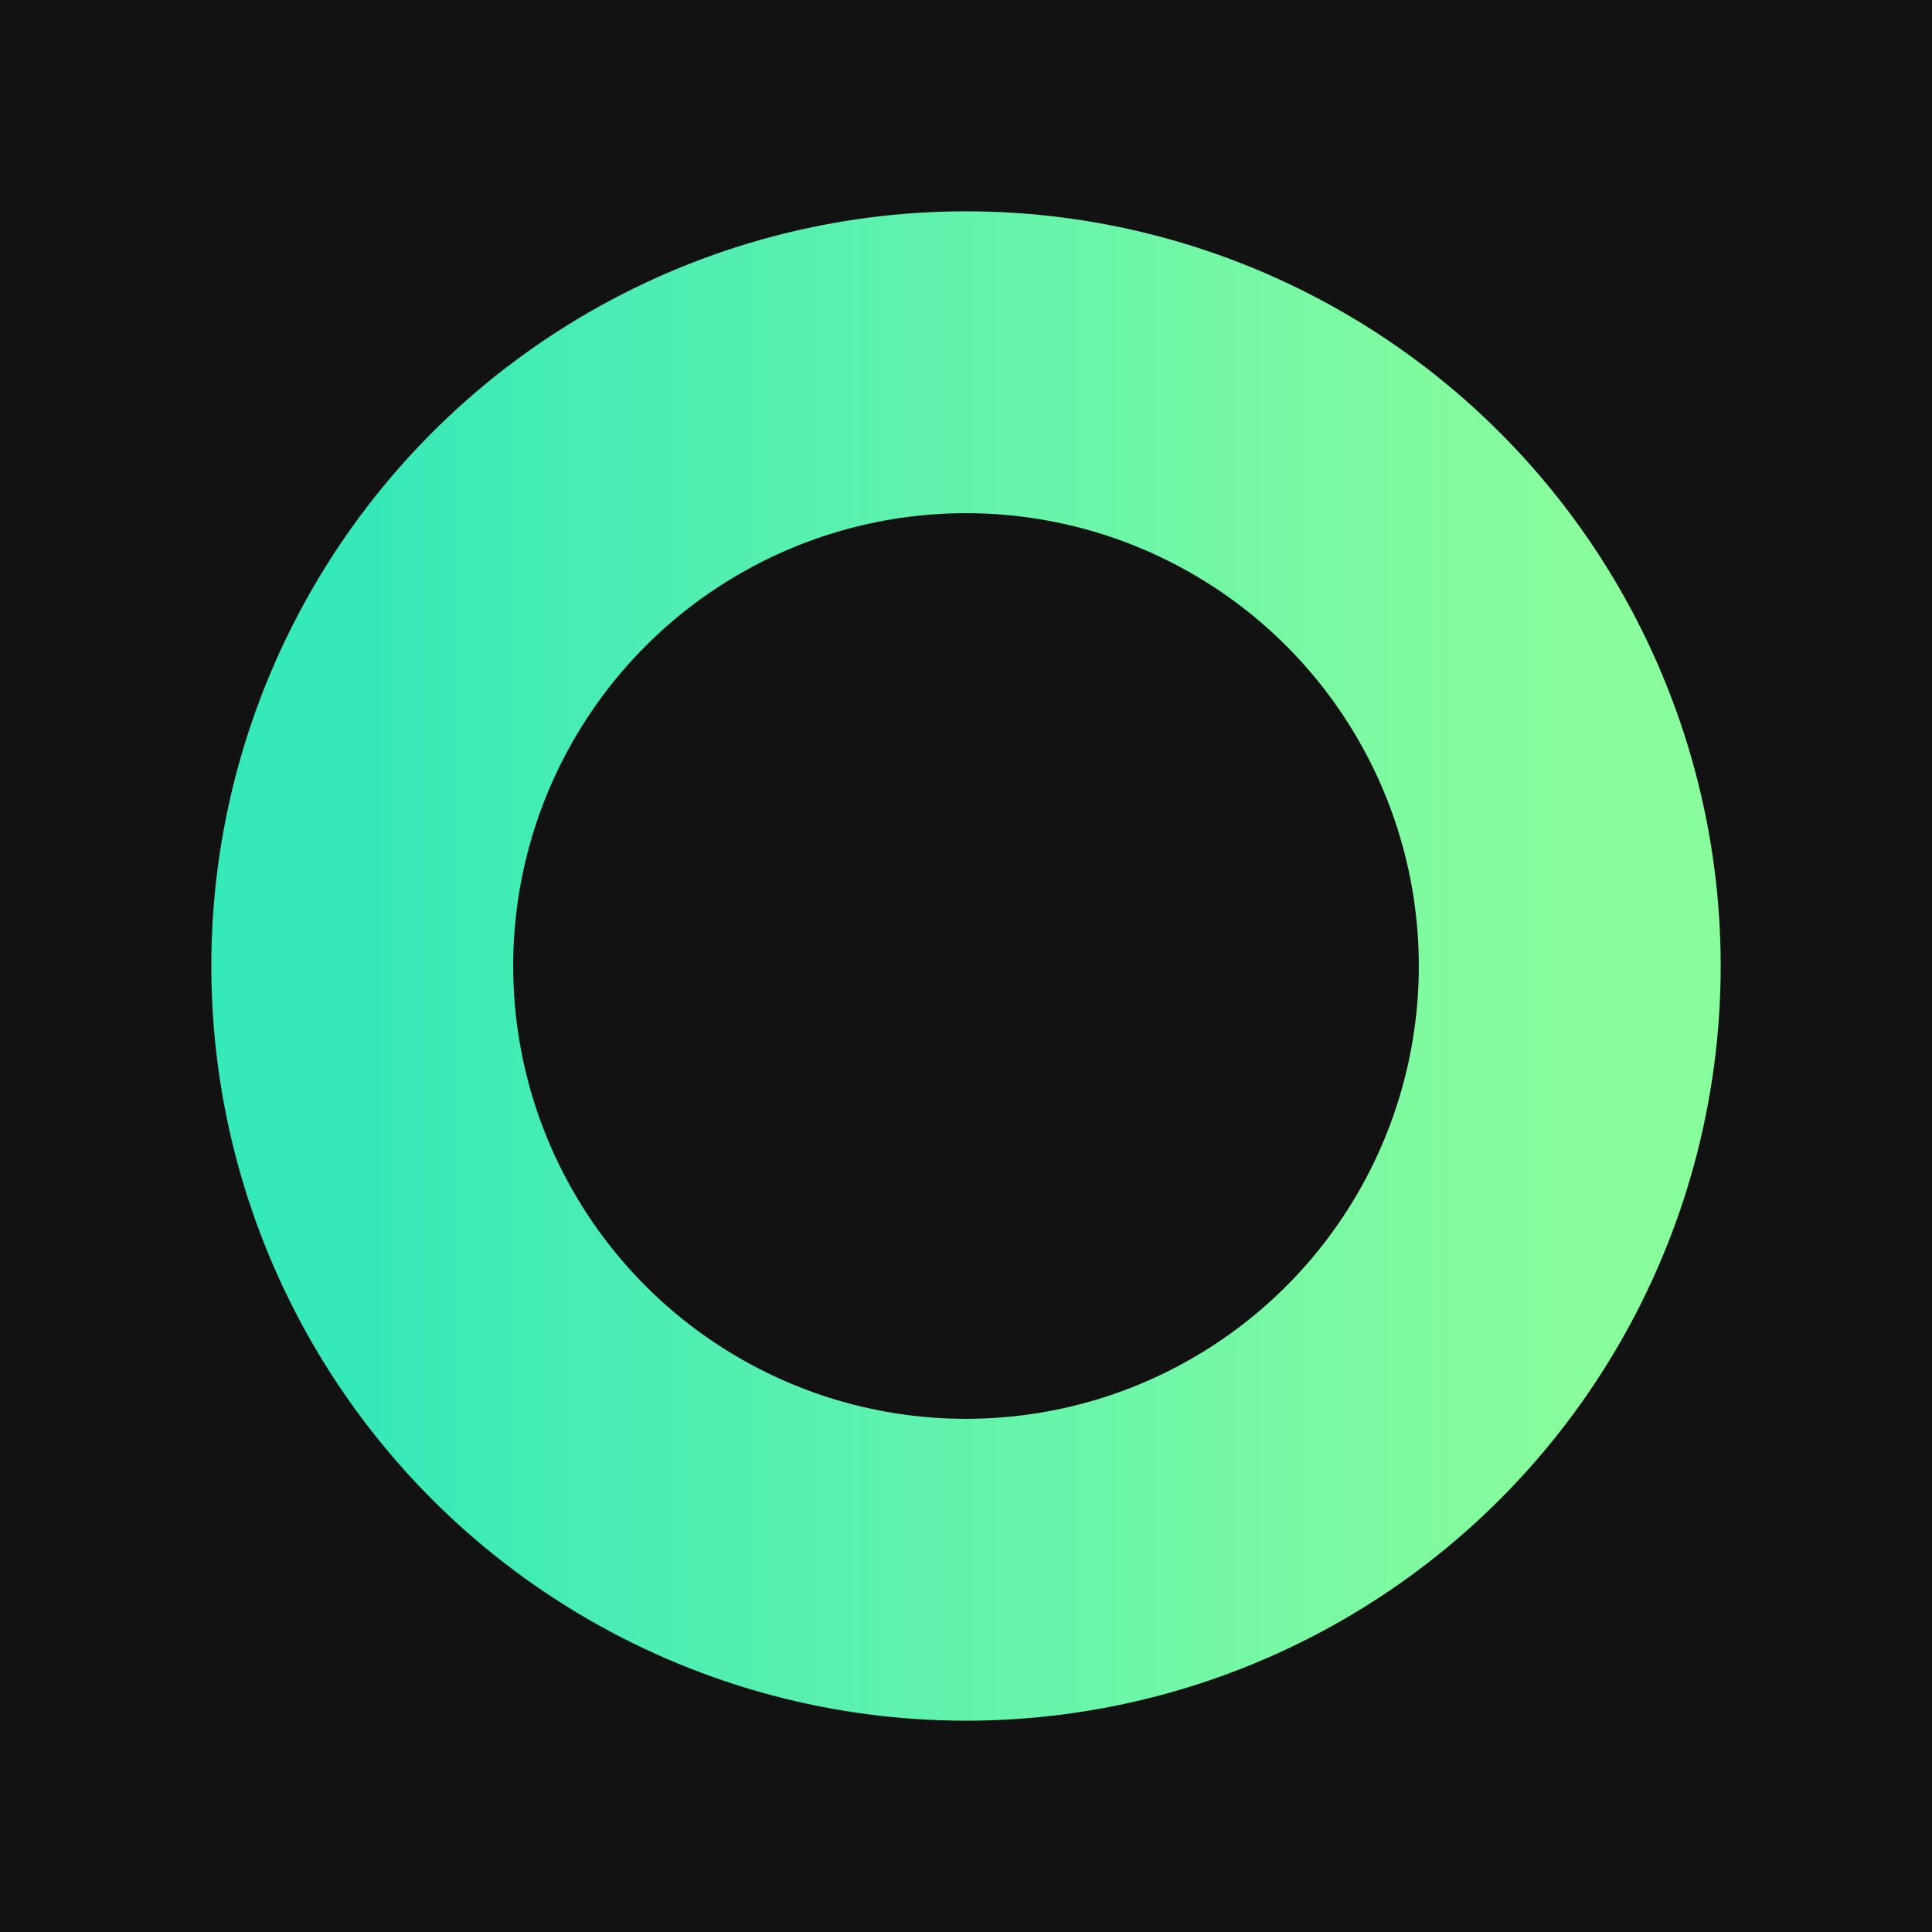
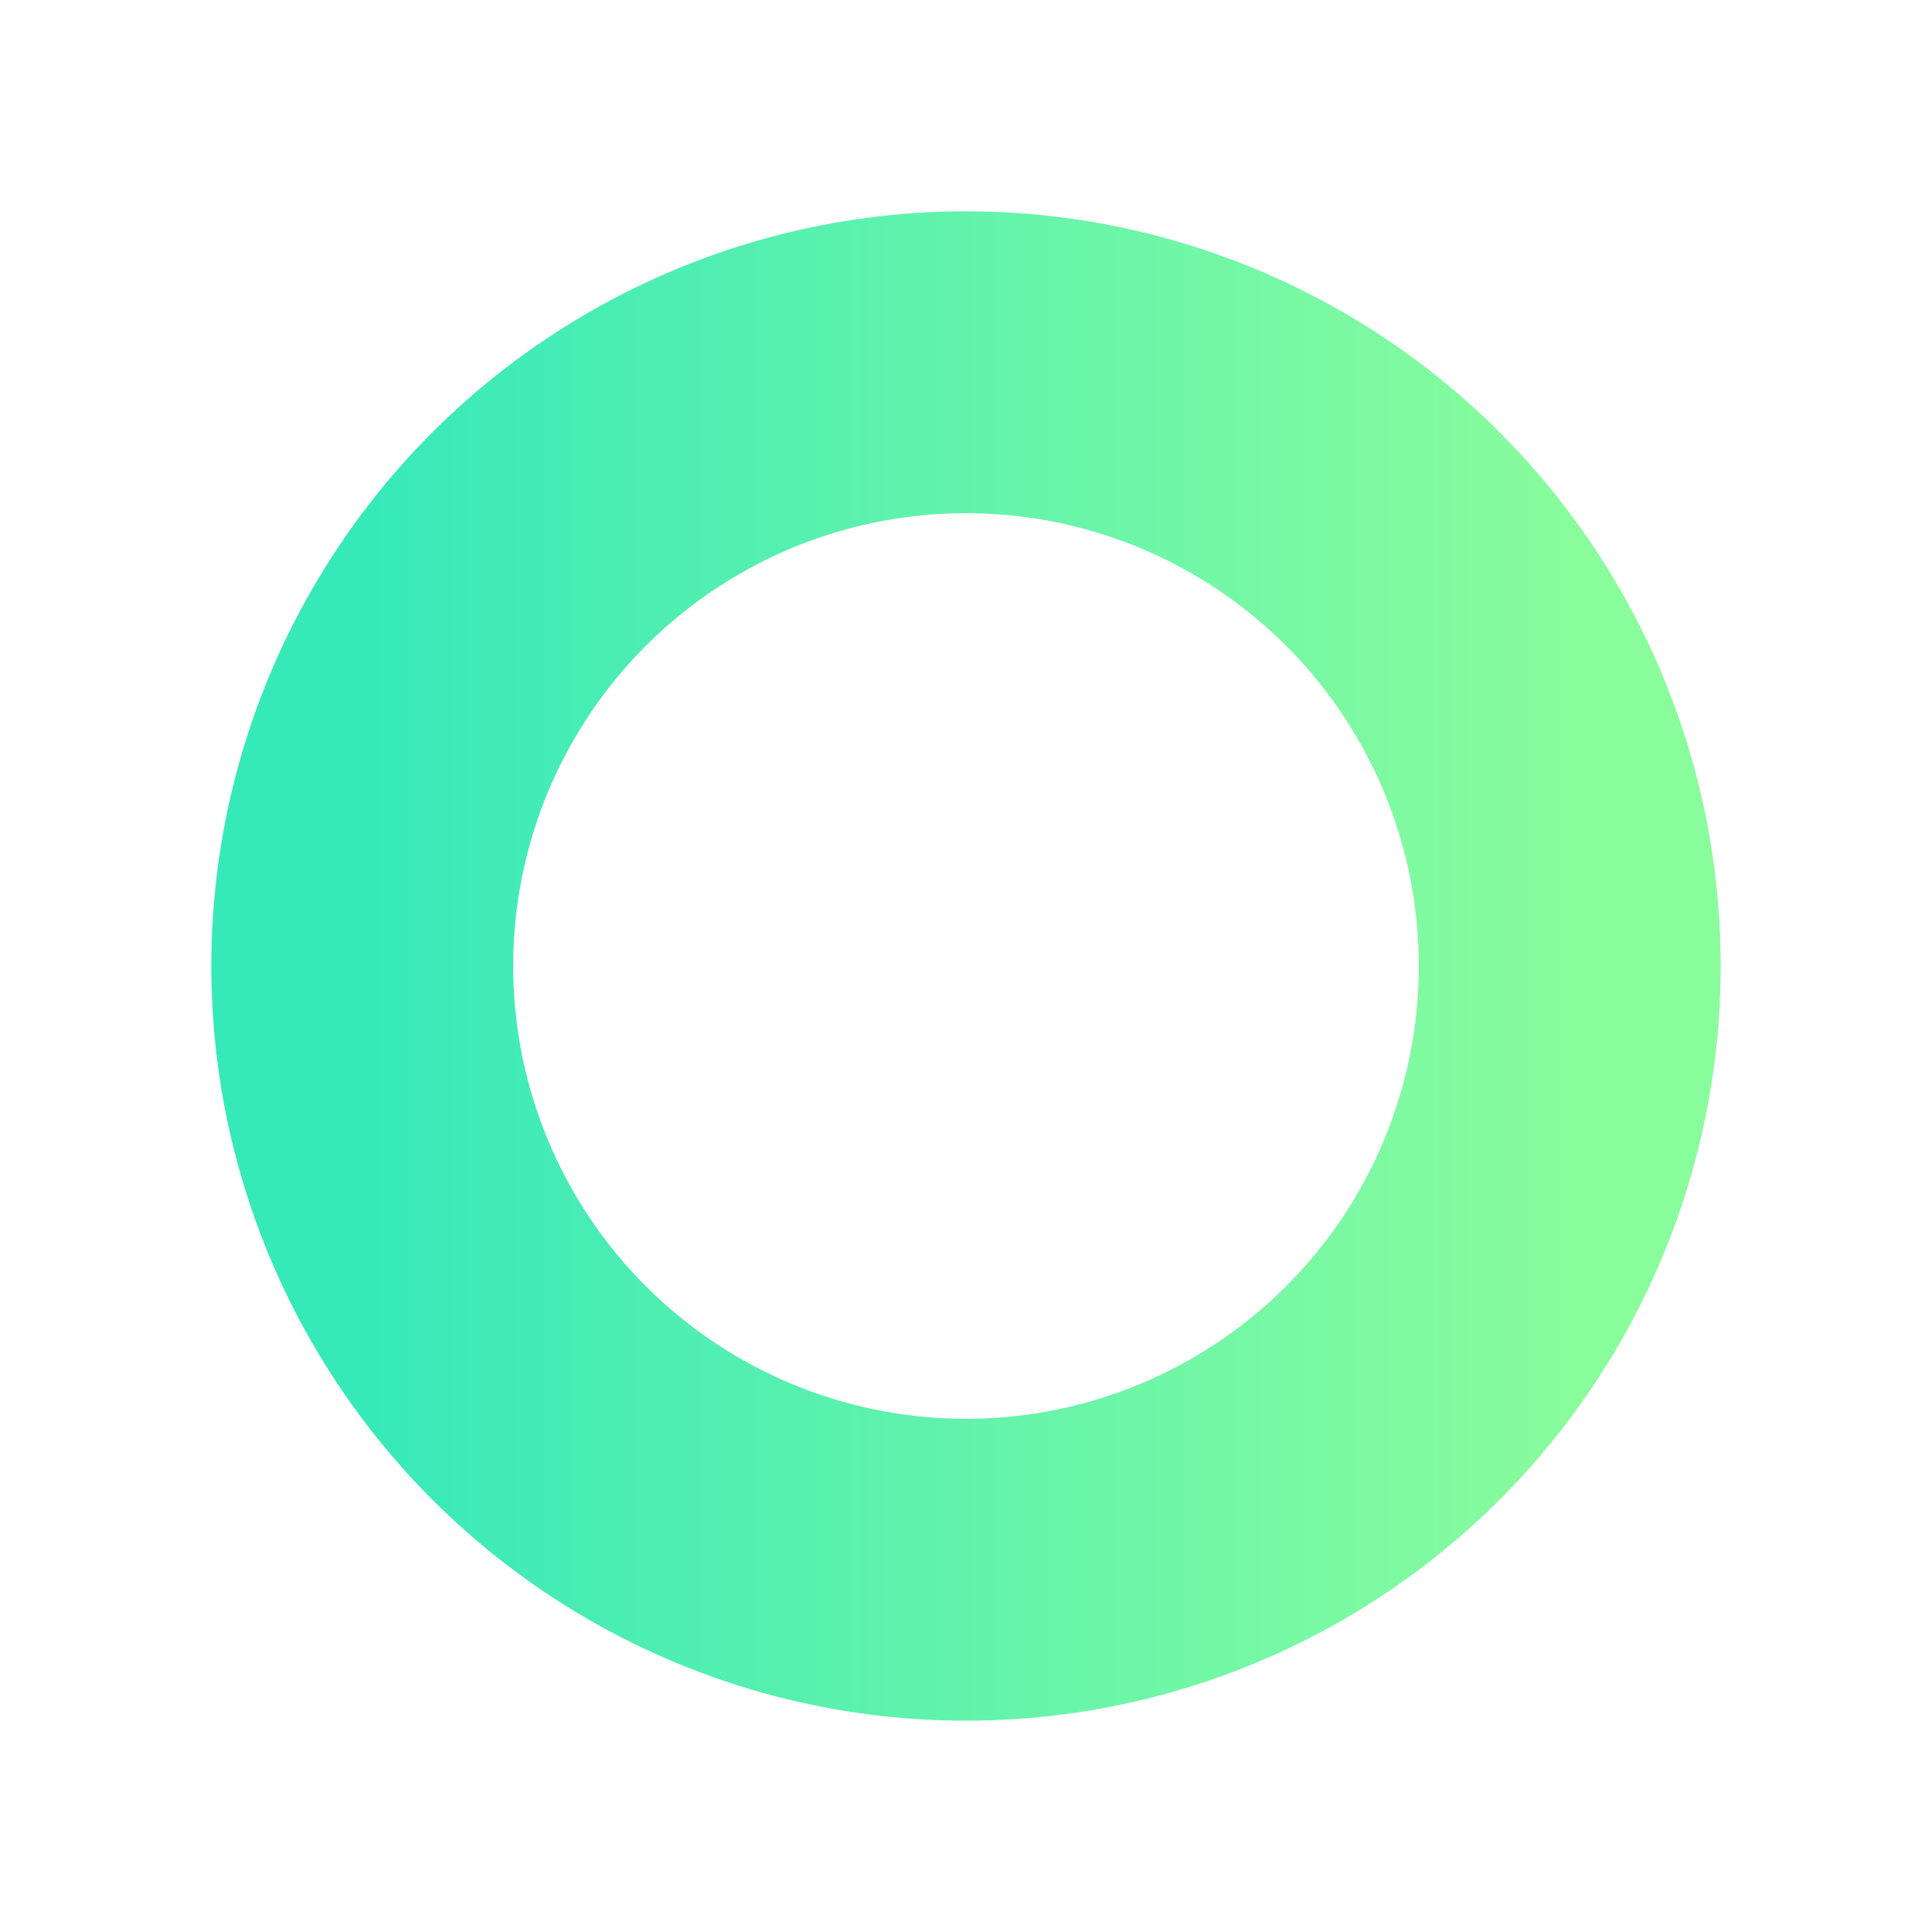
<svg xmlns="http://www.w3.org/2000/svg" height="32" viewBox="0 0 32 32" width="32">
  <linearGradient id="a" x1="0%" x2="100%" y1="0%" y2="0%">
    <stop offset="0" stop-color="#36e9b9" />
    <stop offset=".25" stop-color="#4eeeb2" />
    <stop offset=".5" stop-color="#62f3ab" />
    <stop offset=".75" stop-color="#76f8a4" />
    <stop offset="1" stop-color="#89fc9c" />
  </linearGradient>
-   <path d="m0 0h32v32h-32z" fill="#121212" />
  <circle cx="16" cy="16" fill="none" r="10" stroke="url(#a)" stroke-width="5" />
</svg>